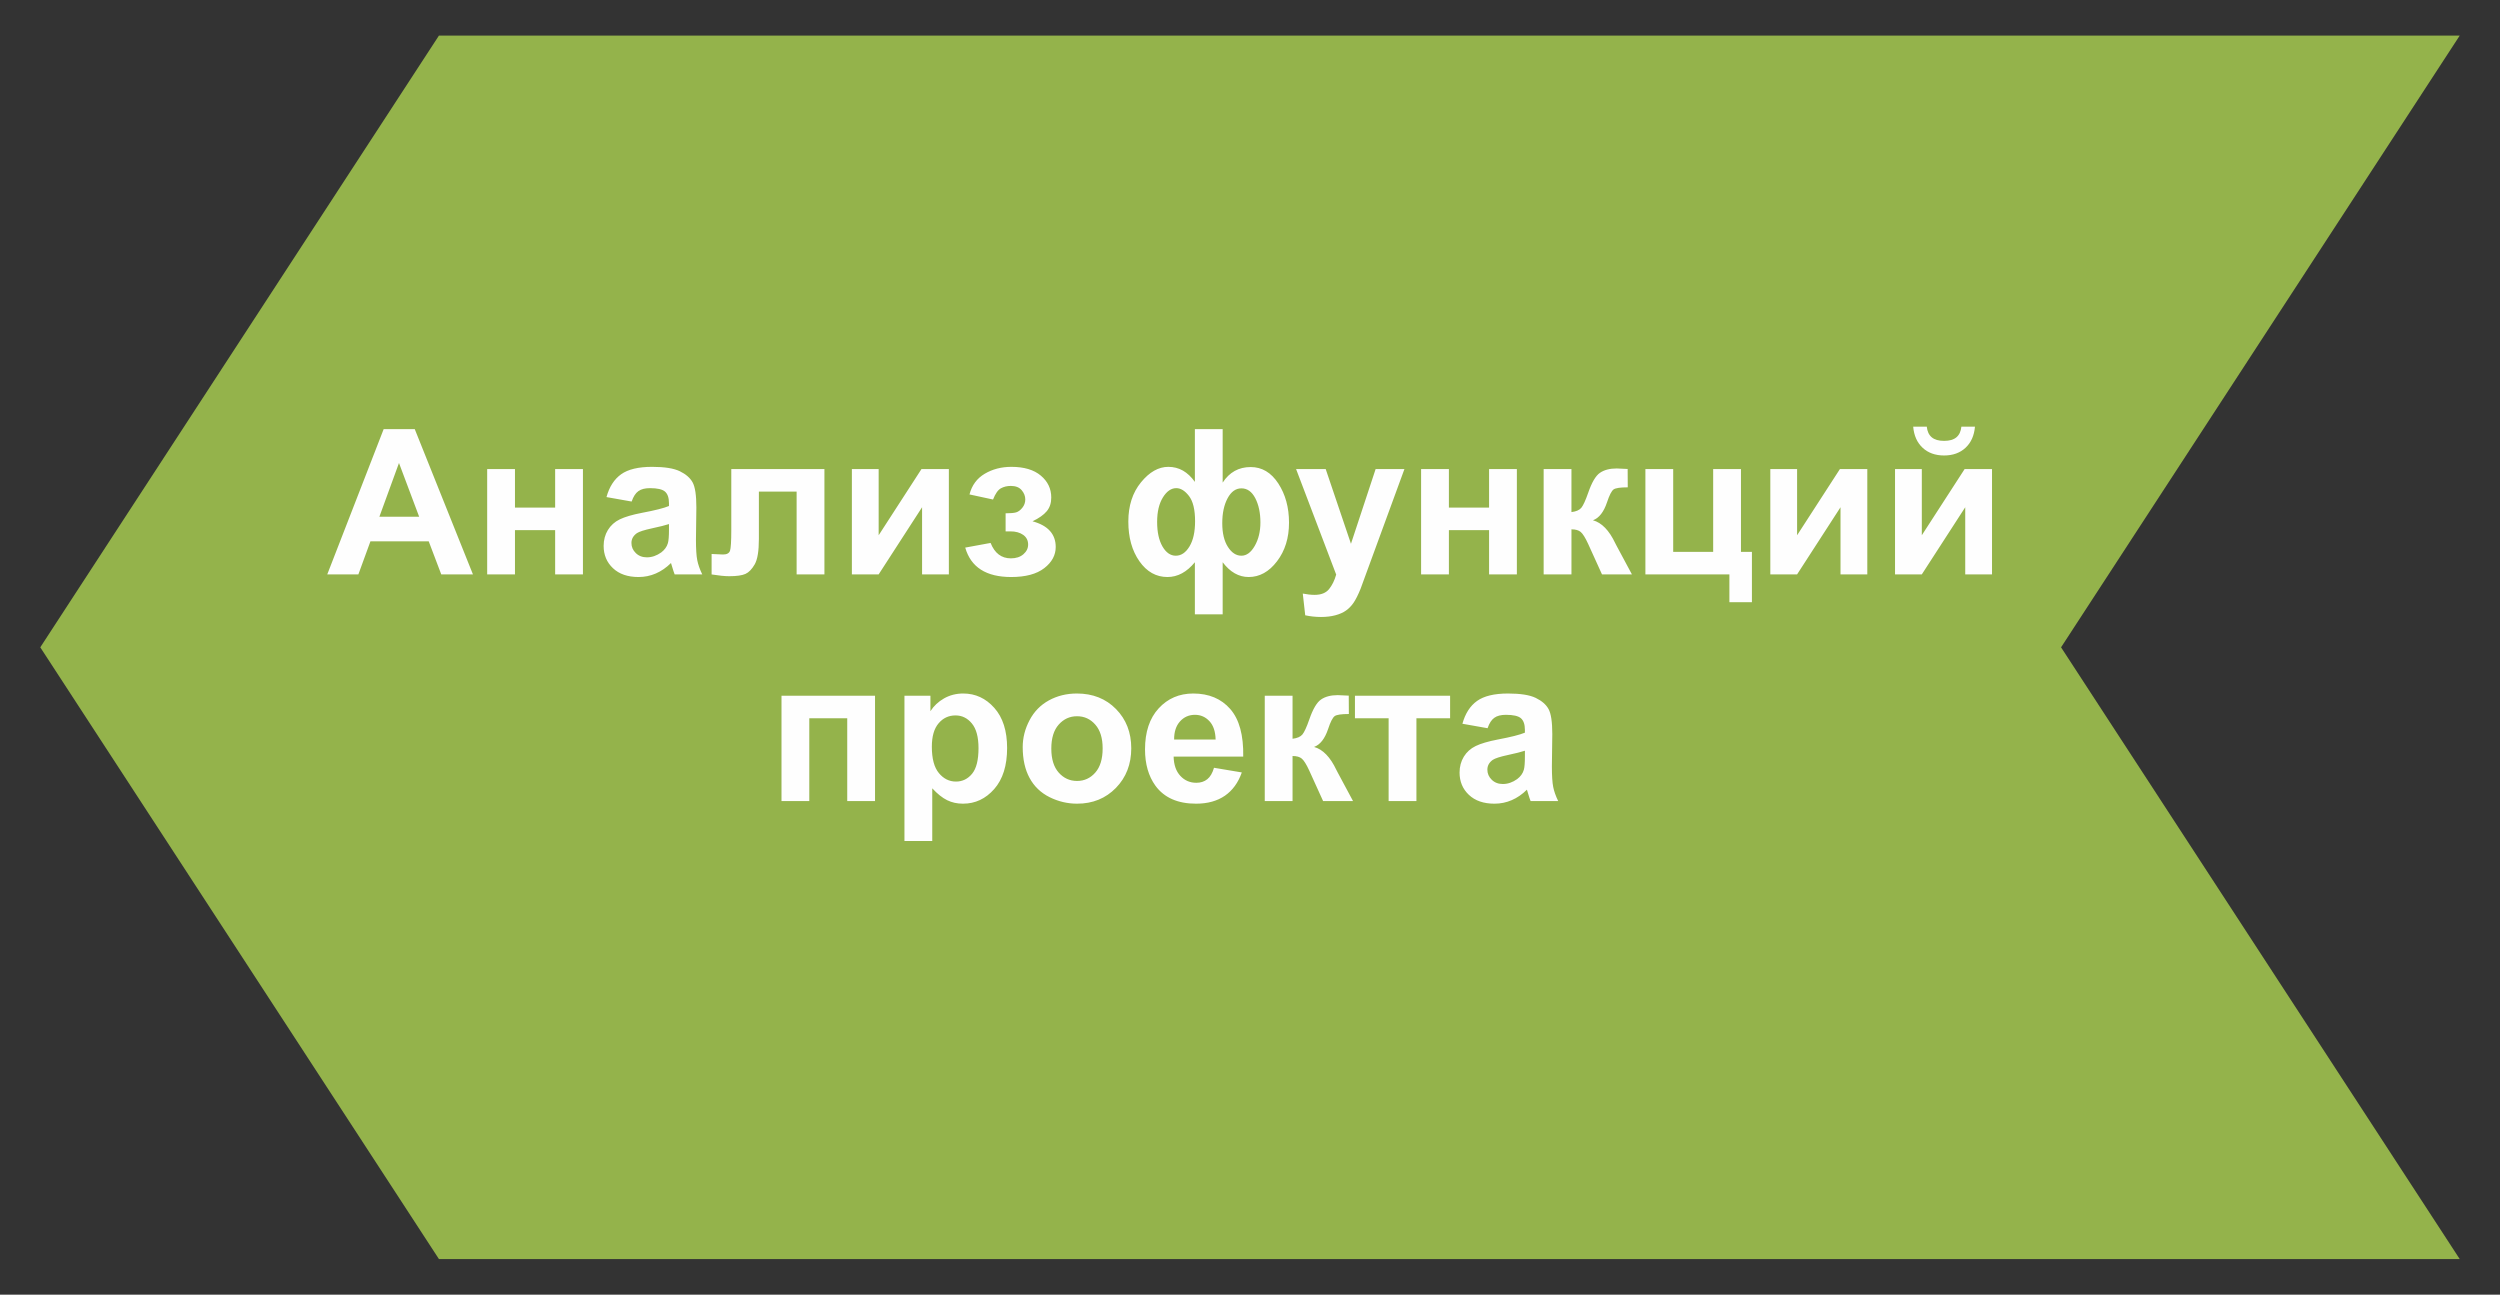
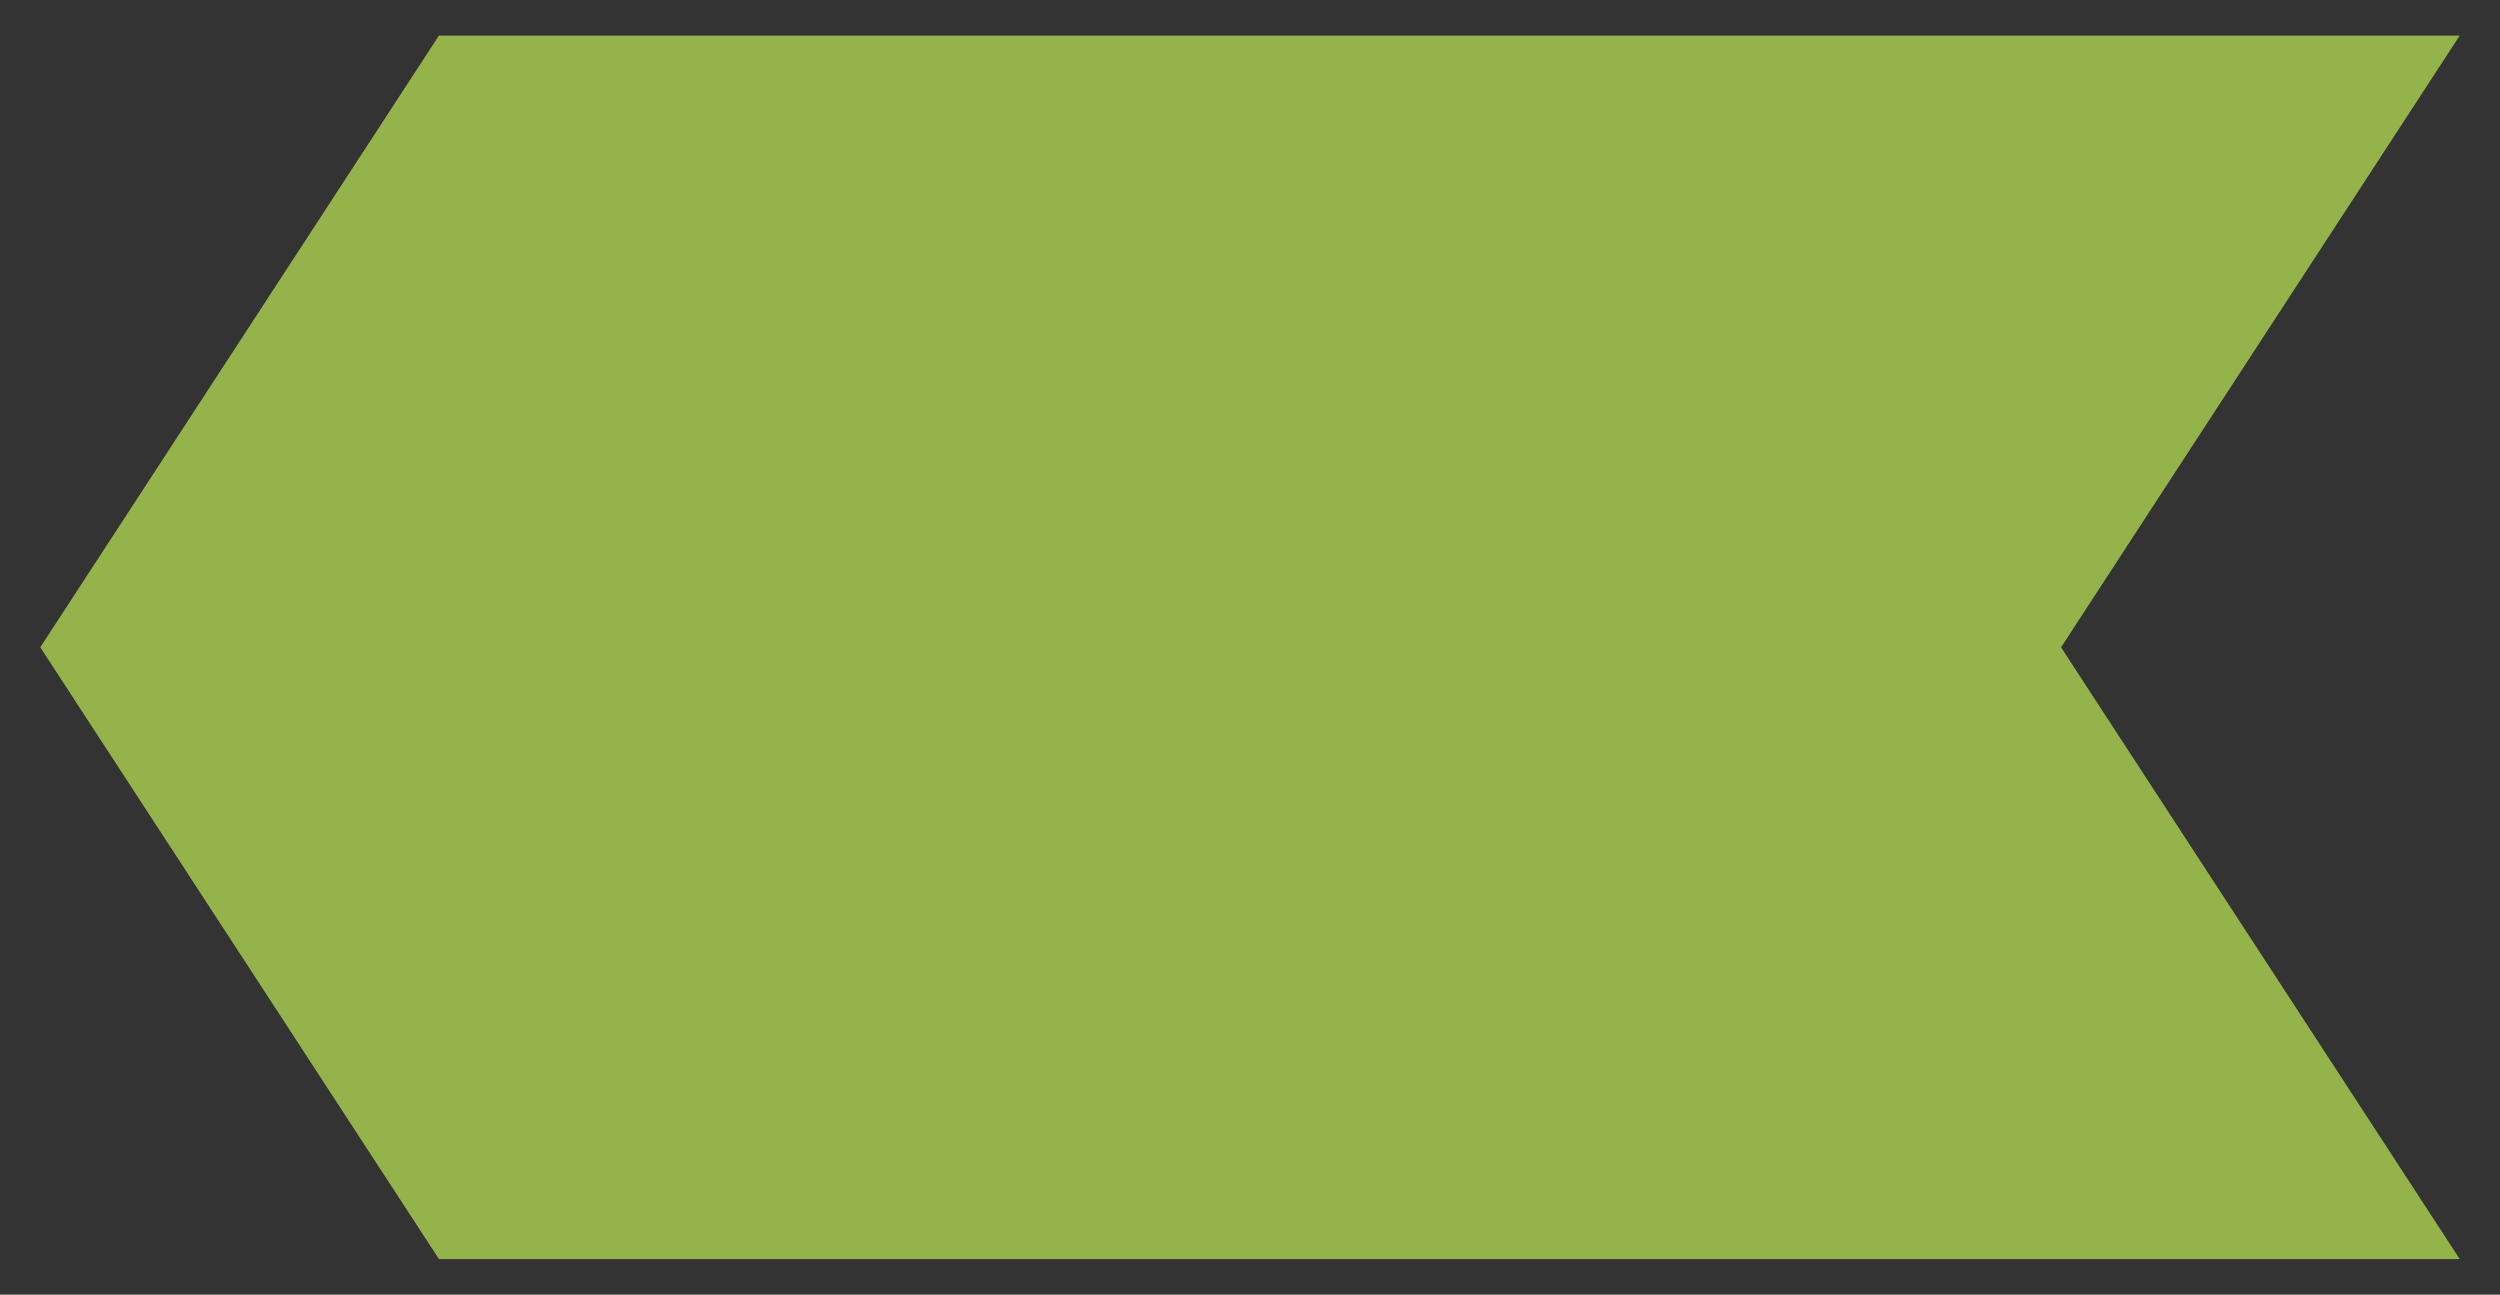
<svg xmlns="http://www.w3.org/2000/svg" xml:space="preserve" width="56mm" height="29mm" style="shape-rendering:geometricPrecision; text-rendering:geometricPrecision; image-rendering:optimizeQuality; fill-rule:evenodd; clip-rule:evenodd" viewBox="0 0 5600 2900">
  <rect x="0" y="0" width="5600" height="2900" fill="#333333" stroke="none" />
  <defs>
    <style type="text/css">  .fil0 {fill:#94B34B} .fil1 {fill:#FEFEFE;fill-rule:nonzero}  </style>
  </defs>
  <g id="Слой_x0020_1">
    <g id="_3259156030064">
      <polygon class="fil0" points="5509.78,2820.28 983.21,2820.28 90.22,1450 983.21,79.71 5509.78,79.71 4616.78,1450 " />
-       <path class="fil1" d="M1059.39 1286.61l-70.98 0 -28.1 -74.08 -130.51 0 -27.04 74.08 -69.69 0 126.35 -325.41 69.61 0 130.36 325.41zm-120.44 -129.07l-45.22 -120.44 -43.93 120.44 89.15 0zm152.33 -106.81l62.26 0 0 86.35 89.99 0 0 -86.35 62.26 0 0 235.88 -62.26 0 0 -99.08 -89.99 0 0 99.08 -62.26 0 0 -235.88zm323.59 72.72l-56.36 -10c6.37,-23.03 17.35,-40.07 32.88,-51.13 15.53,-11.06 38.63,-16.59 69.23,-16.59 27.8,0 48.55,3.26 62.19,9.85 13.56,6.59 23.18,14.92 28.71,25.07 5.53,10.15 8.33,28.71 8.33,55.83l-0.91 72.72c0,20.68 0.99,35.98 2.96,45.82 1.97,9.85 5.68,20.38 11.13,31.59l-61.81 0c-1.59,-4.09 -3.64,-10.15 -5.98,-18.18 -0.99,-3.71 -1.75,-6.13 -2.2,-7.27 -10.6,10.45 -21.97,18.25 -34.09,23.48 -12.12,5.23 -24.99,7.88 -38.7,7.88 -24.17,0 -43.25,-6.59 -57.19,-19.77 -13.94,-13.11 -20.91,-29.77 -20.91,-49.92 0,-13.25 3.18,-25.15 9.55,-35.6 6.36,-10.38 15.22,-18.41 26.74,-23.94 11.43,-5.53 27.94,-10.37 49.53,-14.54 29.09,-5.45 49.31,-10.6 60.53,-15.3l0 -6.29c0,-12.12 -2.96,-20.75 -8.87,-25.98 -5.98,-5.15 -17.19,-7.73 -33.63,-7.73 -11.13,0 -19.77,2.2 -25.98,6.67 -6.29,4.39 -11.29,12.2 -15.15,23.33zm83.63 50.45c-7.96,2.65 -20.61,5.83 -37.95,9.54 -17.27,3.71 -28.64,7.35 -33.94,10.84 -8.1,5.83 -12.19,13.1 -12.19,21.96 0,8.79 3.25,16.29 9.77,22.65 6.51,6.36 14.77,9.54 24.84,9.54 11.21,0 21.97,-3.71 32.2,-11.06 7.49,-5.68 12.49,-12.49 14.84,-20.67 1.59,-5.31 2.43,-15.46 2.43,-30.38l0 -12.42zm139.6 -123.17l208.6 0 0 235.88 -62.26 0 0 -185.43 -84.53 0 0 106.12c0,26.97 -3.11,45.91 -9.32,56.81 -6.29,10.91 -13.18,18.03 -20.76,21.44 -7.49,3.41 -19.69,5.15 -36.43,5.15 -9.92,0 -23.1,-1.36 -39.39,-3.94l0 -45.83c1.37,0 4.85,0.16 10.45,0.46 6.52,0.45 11.59,0.68 15.15,0.68 8.49,0 13.64,-2.8 15.61,-8.33 1.89,-5.61 2.88,-21.06 2.88,-46.43l0 -136.58zm270.11 0l59.99 0 0 148.24 95.9 -148.24 61.35 0 0 235.88 -59.99 0 0 -150.36 -97.26 150.36 -59.99 0 0 -235.88zm344.35 139.53l0 -40.45c10.83,0 18.71,-0.68 23.63,-2.12 4.85,-1.44 9.47,-4.85 13.86,-10.3 4.4,-5.45 6.59,-11.67 6.59,-18.71 0,-7.42 -2.72,-14.39 -8.1,-20.68 -5.38,-6.36 -13.48,-9.54 -24.24,-9.54 -8.26,0 -15.68,1.74 -22.19,5.3 -6.52,3.48 -12.43,11.89 -17.73,25.15l-52.72 -11.37c5.3,-20.6 16.74,-36.05 34.16,-46.35 17.42,-10.3 37.35,-15.46 59.62,-15.46 28.4,0 50.37,6.52 65.97,19.62 15.6,13.03 23.41,29.39 23.41,49.16 0,12.35 -3.34,22.5 -10.08,30.6 -6.74,8.11 -17.34,15.61 -31.89,22.58 17.43,4.77 30.45,11.97 39.01,21.58 8.64,9.62 12.96,21.59 12.96,35.98 0,18.34 -8.56,34.17 -25.68,47.42 -17.12,13.26 -41.82,19.85 -74.01,19.85 -56.13,0 -90.44,-21.97 -103.01,-65.9l56.81 -10.45c9.16,23.02 24.31,34.54 45.44,34.54 11.75,0 21.06,-3.11 28.11,-9.25 7.04,-6.13 10.53,-13.33 10.53,-21.66 0,-9.16 -3.64,-16.36 -10.99,-21.66 -7.35,-5.23 -16.96,-7.88 -28.78,-7.88l-10.68 0zm423.96 -229.06l62.26 0 0 119.83c7.5,-11.59 16.51,-20.3 26.97,-26.13 10.45,-5.83 22.42,-8.71 35.83,-8.71 25.22,0 45.82,12.27 61.81,36.74 15.98,24.54 24.01,53.78 24.01,87.86 0,34.24 -8.94,63.02 -26.89,86.51 -17.88,23.48 -39.09,35.22 -63.55,35.22 -11.07,0 -21.44,-2.8 -31.21,-8.33 -9.7,-5.53 -18.71,-13.79 -26.97,-24.77l0 116.72 -62.26 0 0 -116.72c-9.02,10.98 -18.64,19.24 -28.86,24.77 -10.23,5.53 -21.14,8.33 -32.65,8.33 -25.3,0 -46.28,-11.82 -62.79,-35.38 -16.52,-23.55 -24.77,-53.17 -24.77,-88.92 0,-35.38 9.46,-64.69 28.32,-87.79 18.87,-23.11 39.32,-34.7 61.28,-34.7 11.9,0 22.8,2.81 32.73,8.41 9.84,5.68 18.78,14.09 26.74,25.3l0 -118.24zm-41.59 132.25c-11.44,0 -21.51,6.97 -30.07,20.84 -8.56,13.86 -12.88,32.11 -12.88,54.84 0,22.87 4.02,41.2 11.97,54.99 8.03,13.79 17.95,20.68 29.84,20.68 12.05,0 22.27,-6.89 30.61,-20.68 8.4,-13.79 12.57,-32.65 12.57,-56.58 0,-25.91 -4.54,-44.77 -13.63,-56.51 -9.09,-11.74 -18.56,-17.58 -28.41,-17.58zm145.81 0.46c-12.72,0 -23.02,7.42 -30.98,22.27 -7.95,14.92 -11.89,33.48 -11.89,55.82 0,22.35 4.24,40.07 12.73,53.18 8.41,13.1 18.48,19.62 30.14,19.62 11.59,0 21.59,-7.43 30,-22.2 8.41,-14.77 12.57,-32.26 12.57,-52.34 0,-21.43 -3.86,-39.54 -11.51,-54.31 -7.65,-14.69 -18.03,-22.04 -31.06,-22.04zm122.49 -43.18l66.35 0 56.58 167.33 55.23 -167.33 64.53 0 -83.17 227.02 -15 40.98c-5.53,13.71 -10.75,24.16 -15.75,31.43 -4.93,7.2 -10.68,13.11 -17.12,17.58 -6.44,4.54 -14.39,8.02 -23.86,10.53 -9.39,2.49 -20.08,3.78 -31.97,3.78 -11.96,0 -23.78,-1.29 -35.37,-3.78l-5.45 -48.64c9.77,1.9 18.63,2.88 26.51,2.88 14.54,0 25.3,-4.24 32.27,-12.8 6.96,-8.56 12.34,-19.47 16.05,-32.64l-89.83 -236.34zm280.03 0l62.27 0 0 86.35 89.99 0 0 -86.35 62.26 0 0 235.88 -62.26 0 0 -99.08 -89.99 0 0 99.08 -62.27 0 0 -235.88zm274.51 0l62.27 0 0 96.35c10.38,-1.21 17.72,-4.39 22.04,-9.54 4.24,-5.15 9.47,-16.44 15.53,-33.86 8.03,-23.25 16.74,-38.02 26.28,-44.54 9.47,-6.51 21.89,-9.77 37.35,-9.77 4.77,0 12.95,0.38 24.69,1.14l0.23 41.13c-16.52,0 -27.05,1.51 -31.59,4.62 -4.62,3.25 -9.62,12.95 -14.92,29.08 -7.27,21.67 -17.8,35.08 -31.44,40.08 19.7,5.45 36.36,22.64 50,51.5 0.68,1.52 1.51,3.03 2.42,4.7l34.84 64.99 -67.03 0 -31.06 -68.4c-6.36,-13.78 -11.89,-22.65 -16.59,-26.59 -4.62,-3.94 -11.59,-5.9 -20.75,-5.9l0 100.89 -62.27 0 0 -235.88zm227.93 0l62.26 0 0 185.43 89.54 0 0 -185.43 62.26 0 0 185.43 24.54 0 0 112.71 -50.45 0 0 -62.26 -188.15 0 0 -235.88zm279.81 0l59.99 0 0 148.24 95.9 -148.24 61.35 0 0 235.88 -59.99 0 0 -150.36 -97.26 150.36 -59.99 0 0 -235.88zm279.35 0l60 0 0 148.24 95.89 -148.24 61.36 0 0 235.88 -60 0 0 -150.36 -97.25 150.36 -60 0 0 -235.88zm148.62 -94.98l30.45 0c-1.74,20.07 -8.86,35.9 -21.21,47.34 -12.35,11.44 -28.33,17.19 -47.95,17.19 -19.69,0 -35.67,-5.75 -48.02,-17.19 -12.35,-11.44 -19.47,-27.27 -21.21,-47.34l30.45 0c1.06,10.45 4.7,18.4 11.06,23.78 6.36,5.38 15.6,8.03 27.72,8.03 12.05,0 21.29,-2.65 27.65,-8.03 6.36,-5.38 10,-13.33 11.06,-23.78zm-2642.94 602.72l209.52 0 0 235.87 -62.26 0 0 -185.43 -84.99 0 0 185.43 -62.27 0 0 -235.87zm275.42 0l58.17 0 0 34.61c7.58,-11.81 17.73,-21.36 30.61,-28.7 12.87,-7.28 27.19,-10.91 42.87,-10.91 27.34,0 50.6,10.75 69.69,32.27 19.08,21.43 28.63,51.43 28.63,89.76 0,39.46 -9.62,70.06 -28.86,91.95 -19.24,21.9 -42.57,32.8 -69.99,32.8 -13.03,0 -24.85,-2.57 -35.45,-7.8 -10.53,-5.15 -21.74,-14.01 -33.4,-26.59l0 118.02 -62.27 0 0 -325.41zm61.36 114.3c0,26.59 5.22,46.21 15.75,58.93 10.45,12.65 23.26,19.01 38.25,19.01 14.47,0 26.52,-5.83 36.14,-17.49 9.61,-11.67 14.39,-30.76 14.39,-57.34 0,-24.85 -4.93,-43.26 -14.85,-55.3 -9.85,-12.04 -22.12,-18.03 -36.74,-18.03 -15.22,0 -27.87,5.91 -37.87,17.73 -10.07,11.81 -15.07,29.31 -15.07,52.49zm203.53 0.76c0,-20.76 5.07,-40.83 15.3,-60.22 10.23,-19.47 24.69,-34.24 43.4,-44.47 18.71,-10.22 39.54,-15.37 62.65,-15.37 35.67,0 64.84,11.59 87.63,34.77 22.81,23.25 34.17,52.49 34.17,87.94 0,35.75 -11.52,65.37 -34.47,88.85 -23.03,23.48 -51.96,35.22 -86.88,35.22 -21.59,0 -42.19,-4.92 -61.81,-14.69 -19.54,-9.77 -34.46,-24.09 -44.69,-43.03 -10.23,-18.86 -15.3,-41.88 -15.3,-69zm64.08 3.33c0,23.41 5.53,41.36 16.59,53.78 11.13,12.5 24.77,18.71 41.05,18.71 16.21,0 29.85,-6.21 40.83,-18.71 10.99,-12.42 16.52,-30.53 16.52,-54.23 0,-23.11 -5.53,-40.91 -16.52,-53.33 -10.98,-12.5 -24.62,-18.71 -40.83,-18.71 -16.28,0 -29.92,6.21 -41.05,18.71 -11.06,12.42 -16.59,30.37 -16.59,53.78zm364.42 42.95l62.27 10.45c-7.96,22.8 -20.61,40.15 -37.8,52.12 -17.27,11.89 -38.86,17.87 -64.69,17.87 -40.98,0 -71.35,-13.41 -90.97,-40.22 -15.53,-21.51 -23.33,-48.63 -23.33,-81.43 0,-39.08 10.22,-69.76 30.6,-91.88 20.37,-22.19 46.2,-33.25 77.41,-33.25 35,0 62.65,11.59 82.95,34.77 20.22,23.17 29.92,58.7 29.01,106.57l-155.89 0c0.45,18.48 5.45,32.88 15.07,43.18 9.55,10.3 21.52,15.45 35.76,15.45 9.77,0 17.95,-2.65 24.54,-7.95 6.66,-5.3 11.66,-13.86 15.07,-25.68zm3.64 -63.18c-0.46,-18.1 -5.08,-31.88 -13.94,-41.28 -8.86,-9.47 -19.62,-14.16 -32.34,-14.16 -13.56,0 -24.77,5 -33.64,14.92 -8.86,9.92 -13.18,23.48 -13.03,40.52l92.95 0zm110.06 -98.16l62.26 0 0 96.35c10.38,-1.22 17.73,-4.4 22.04,-9.55 4.25,-5.15 9.47,-16.43 15.53,-33.86 8.03,-23.25 16.74,-38.02 26.29,-44.54 9.46,-6.51 21.89,-9.77 37.34,-9.77 4.77,0 12.95,0.38 24.69,1.14l0.23 41.13c-16.51,0 -27.04,1.52 -31.58,4.62 -4.63,3.26 -9.63,12.95 -14.93,29.09 -7.27,21.66 -17.8,35.07 -31.43,40.07 19.69,5.45 36.36,22.65 49.99,51.51 0.68,1.51 1.51,3.03 2.42,4.69l34.85 64.99 -67.04 0 -31.06 -68.4c-6.36,-13.78 -11.89,-22.64 -16.58,-26.58 -4.62,-3.94 -11.59,-5.91 -20.76,-5.91l0 100.89 -62.26 0 0 -235.87zm202.02 0l213.15 0 0 50.44 -75.45 0 0 185.43 -62.26 0 0 -185.43 -75.44 0 0 -50.44zm297.08 72.72l-56.36 -10c6.36,-23.03 17.35,-40.08 32.87,-51.13 15.53,-11.06 38.64,-16.59 69.24,-16.59 27.8,0 48.55,3.25 62.19,9.85 13.55,6.58 23.18,14.92 28.7,25.07 5.53,10.15 8.34,28.71 8.34,55.82l-0.91 72.72c0,20.68 0.98,35.98 2.95,45.83 1.97,9.84 5.68,20.37 11.14,31.58l-61.81 0c-1.59,-4.09 -3.64,-10.15 -5.99,-18.17 -0.98,-3.72 -1.74,-6.14 -2.19,-7.28 -10.61,10.46 -21.97,18.26 -34.09,23.48 -12.12,5.23 -25,7.88 -38.71,7.88 -24.16,0 -43.25,-6.59 -57.19,-19.77 -13.93,-13.1 -20.9,-29.77 -20.9,-49.92 0,-13.25 3.18,-25.14 9.54,-35.6 6.36,-10.37 15.23,-18.4 26.74,-23.93 11.44,-5.53 27.95,-10.38 49.54,-14.55 29.09,-5.45 49.31,-10.6 60.52,-15.3l0 -6.28c0,-12.12 -2.95,-20.76 -8.86,-25.99 -5.98,-5.15 -17.2,-7.72 -33.63,-7.72 -11.14,0 -19.77,2.2 -25.98,6.66 -6.29,4.4 -11.29,12.2 -15.15,23.34zm83.62 50.44c-7.95,2.65 -20.6,5.83 -37.95,9.55 -17.27,3.71 -28.63,7.34 -33.93,10.83 -8.11,5.83 -12.2,13.1 -12.2,21.97 0,8.78 3.26,16.28 9.77,22.64 6.52,6.37 14.77,9.55 24.85,9.55 11.21,0 21.96,-3.71 32.19,-11.06 7.5,-5.68 12.5,-12.5 14.85,-20.68 1.59,-5.3 2.42,-15.45 2.42,-30.38l0 -12.42z" />
    </g>
  </g>
</svg>